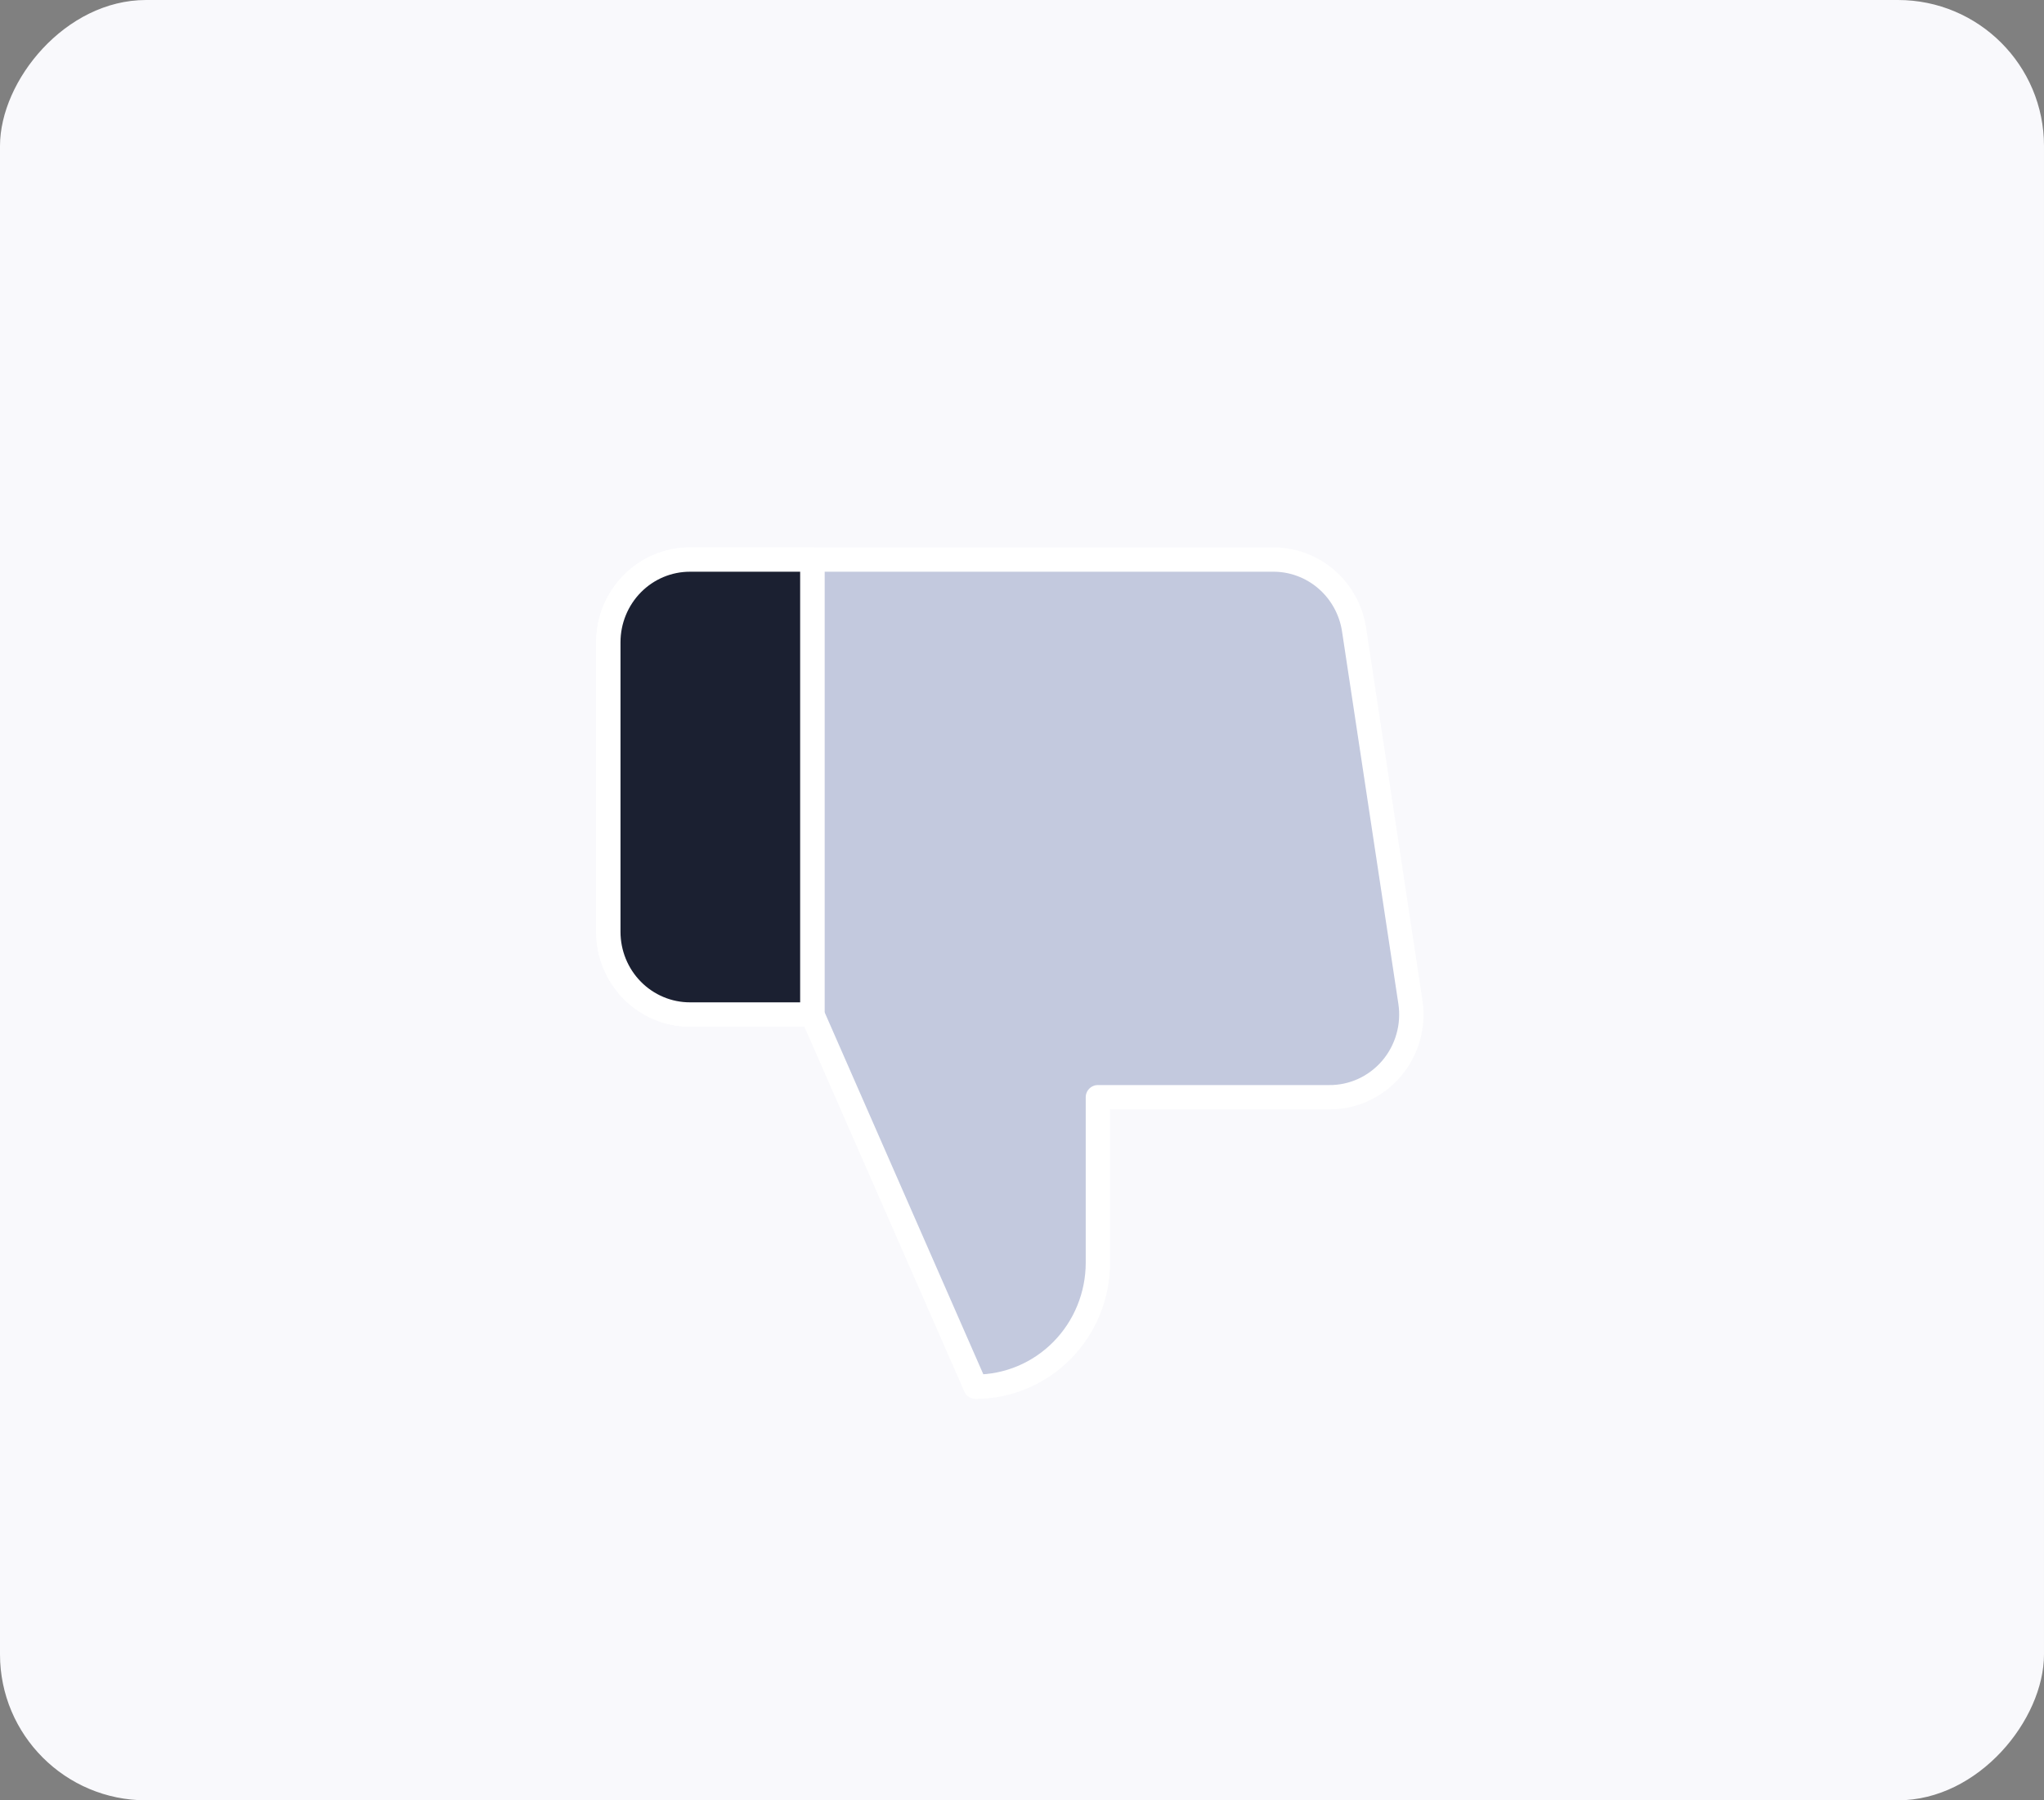
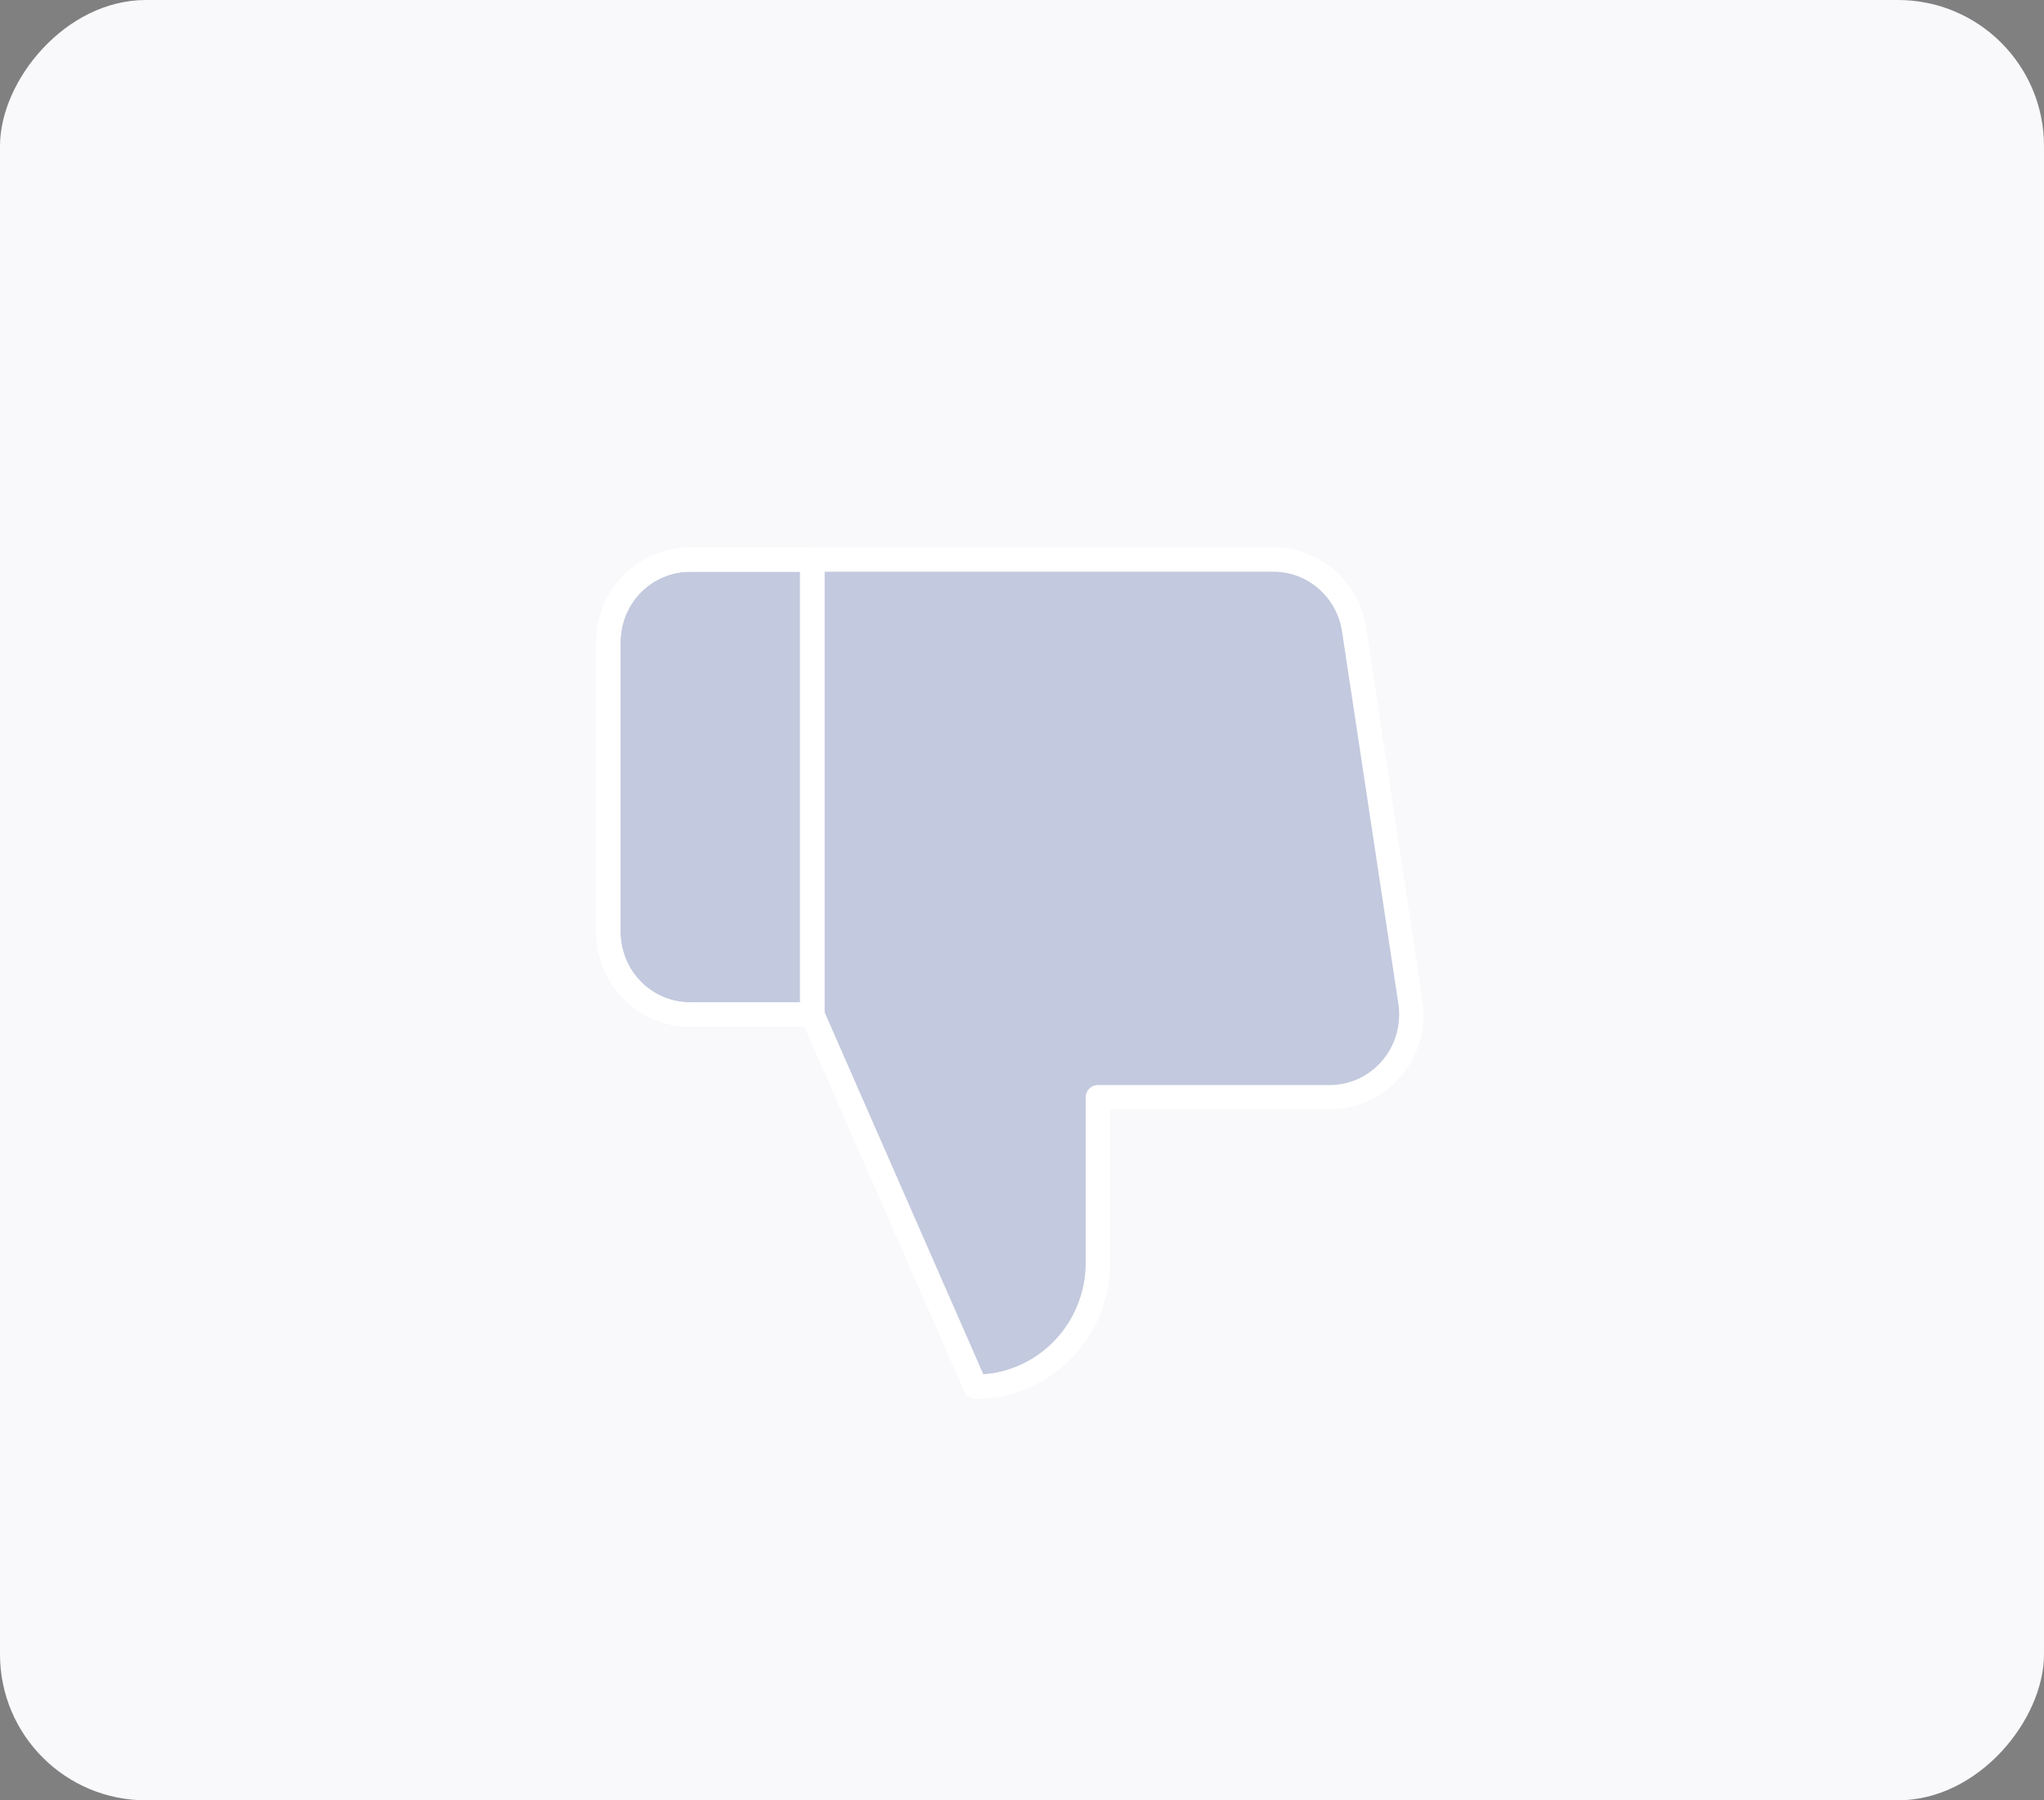
<svg xmlns="http://www.w3.org/2000/svg" width="84" height="74" viewBox="0 0 84 74" fill="none">
  <rect x="0" y="0" width="84" height="74" fill="#808080" stroke="none" />
  <rect width="84" height="74" rx="6" transform="matrix(1 0 0 -1 0 74)" fill="#F9F9FC" />
  <path d="M45.119 45.1V51.9C45.119 53.253 44.589 54.55 43.646 55.506C42.703 56.463 41.423 57 40.089 57L33.383 41.7V23H52.295C53.104 22.991 53.889 23.278 54.505 23.809C55.121 24.34 55.527 25.079 55.648 25.89L57.962 41.19C58.035 41.677 58.003 42.175 57.867 42.648C57.731 43.122 57.496 43.559 57.177 43.931C56.858 44.303 56.463 44.6 56.02 44.802C55.576 45.004 55.095 45.106 54.609 45.1H45.119ZM33.383 23H28.353C27.464 23 26.611 23.358 25.982 23.996C25.353 24.634 25 25.498 25 26.4V38.3C25 39.202 25.353 40.067 25.982 40.704C26.611 41.342 27.464 41.7 28.353 41.7H33.383" fill="#C3C9DE" />
  <path d="M33.383 23H28.353C27.464 23 26.611 23.358 25.982 23.996C25.353 24.634 25 25.498 25 26.4V38.3C25 39.202 25.353 40.067 25.982 40.704C26.611 41.342 27.464 41.7 28.353 41.7H33.383M45.119 45.1V51.9C45.119 53.253 44.589 54.55 43.646 55.506C42.703 56.463 41.423 57 40.089 57L33.383 41.7V23H52.295C53.104 22.991 53.889 23.278 54.505 23.809C55.121 24.34 55.527 25.079 55.648 25.89L57.962 41.19C58.035 41.677 58.003 42.175 57.867 42.648C57.731 43.122 57.496 43.559 57.177 43.931C56.858 44.303 56.463 44.6 56.02 44.802C55.576 45.004 55.095 45.106 54.609 45.1H45.119Z" stroke="white" stroke-linecap="round" stroke-linejoin="round" />
-   <path d="M33.383 23H28.353C27.464 23 26.611 23.358 25.982 23.996C25.353 24.634 25 25.499 25 26.4V38.3C25 39.202 25.353 40.067 25.982 40.704C26.611 41.342 27.464 41.7 28.353 41.7H33.383" fill="#1B2031" />
  <path d="M33.383 41.7V23H28.353C27.464 23 26.611 23.358 25.982 23.996C25.353 24.634 25 25.499 25 26.4V38.3C25 39.202 25.353 40.067 25.982 40.704C26.611 41.342 27.464 41.7 28.353 41.7H33.383Z" stroke="white" stroke-linecap="round" stroke-linejoin="round" />
</svg>